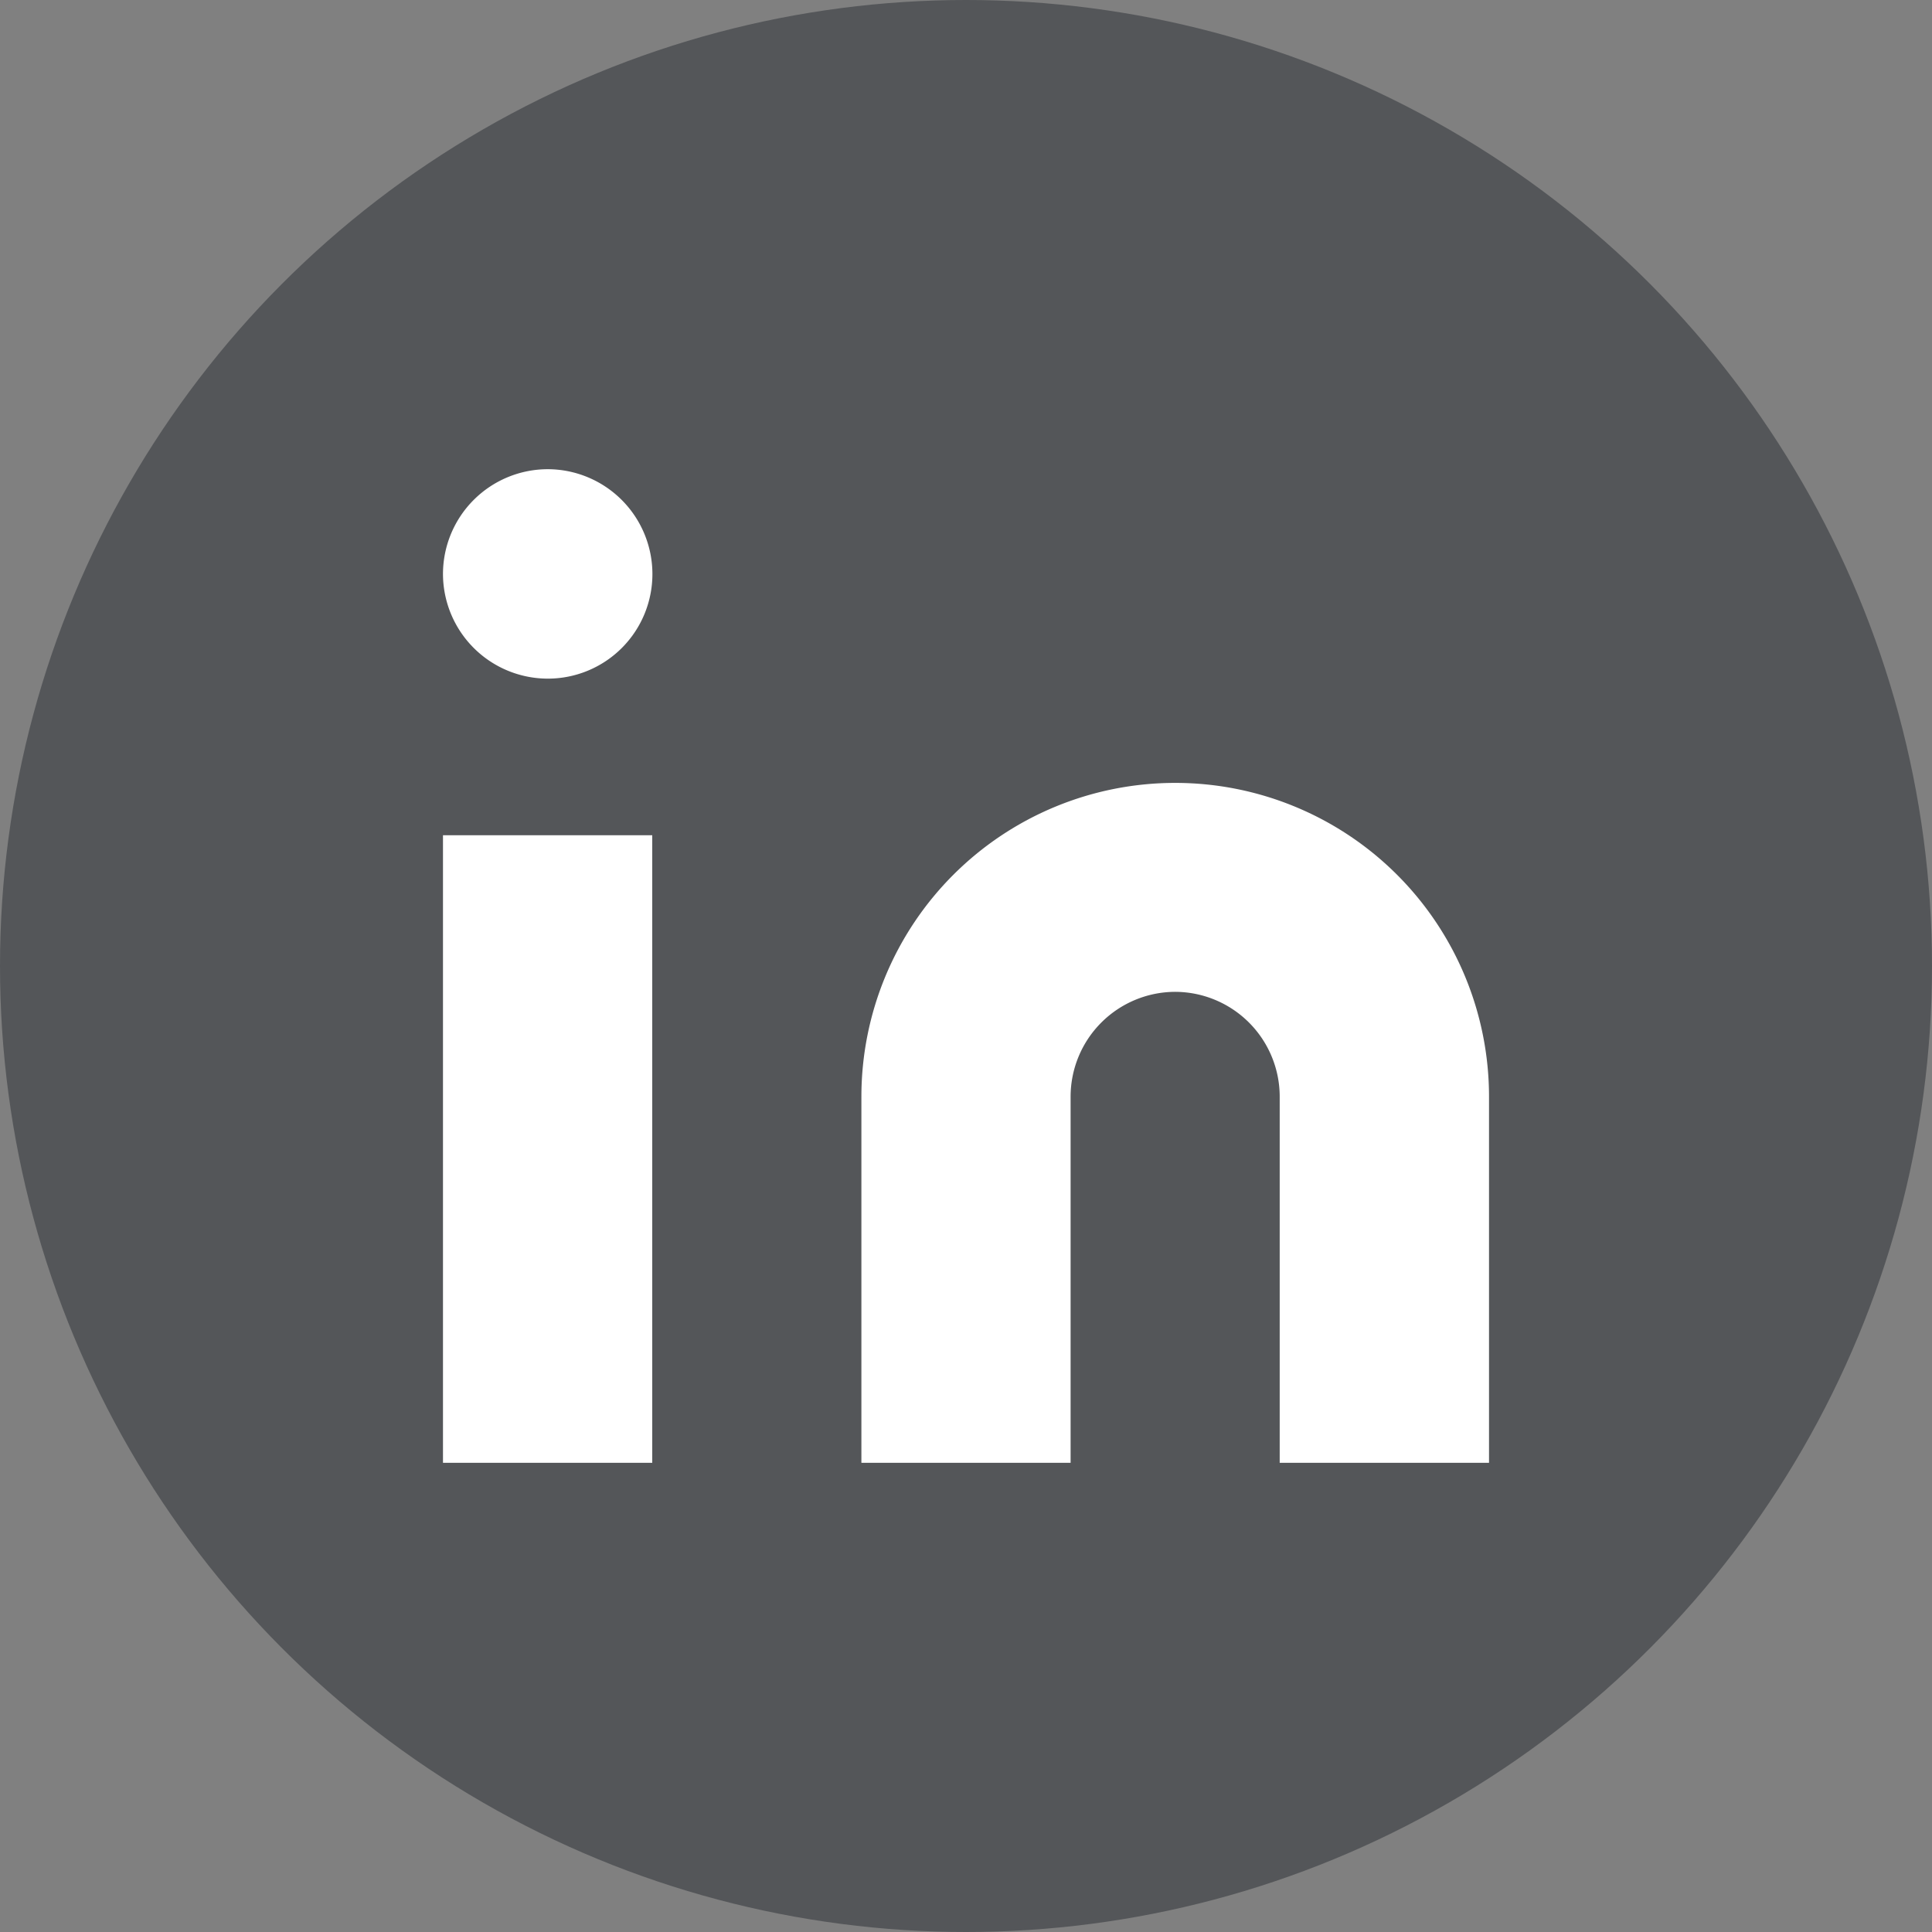
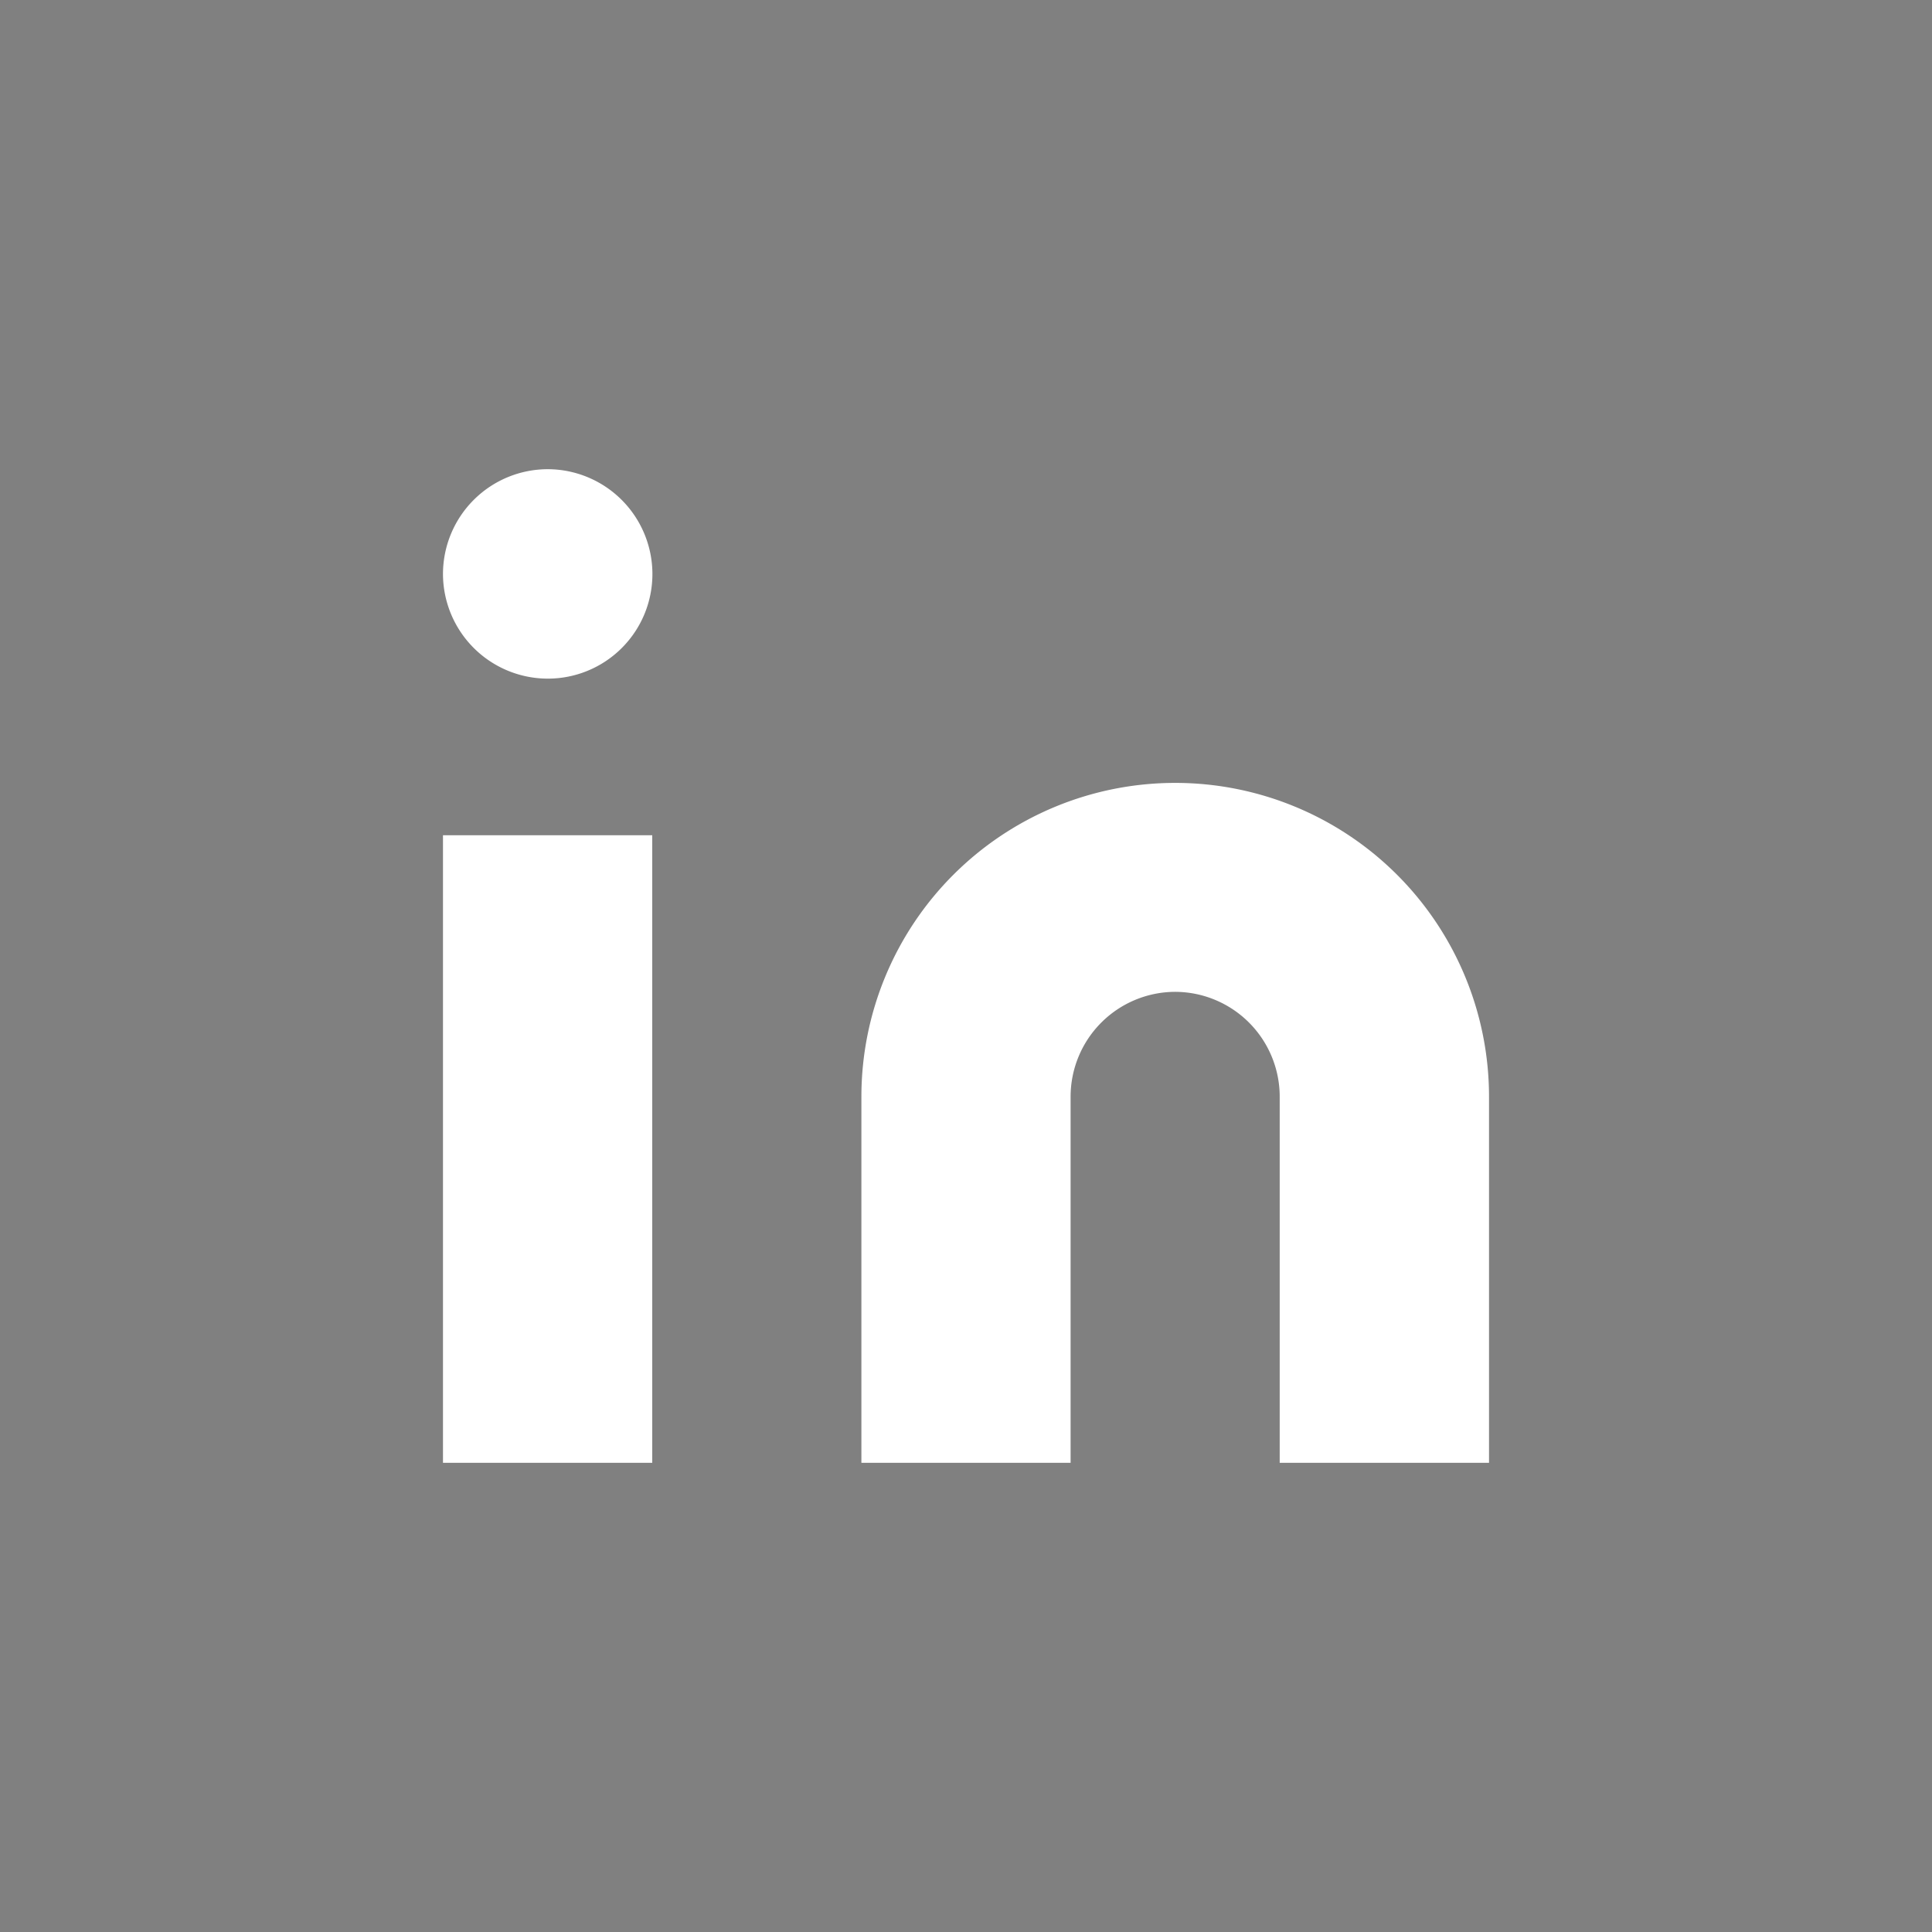
<svg xmlns="http://www.w3.org/2000/svg" width="35" height="35" viewBox="0 0 35 35">
  <rect x="0" y="0" width="35" height="35" fill="#808080" stroke="none" />
  <g id="li-icon-footer" transform="translate(-1018.875 -470.261)">
-     <circle id="Ellipse_79" data-name="Ellipse 79" cx="17.5" cy="17.5" r="17.5" transform="translate(1018.875 470.261)" fill="#545659" />
    <path id="li" d="M1741.12-7590.739v-6.632a1.9,1.9,0,0,0-1.894-1.9,1.9,1.9,0,0,0-1.894,1.9v6.632h-3.79v-6.632a5.685,5.685,0,0,1,5.685-5.685,5.685,5.685,0,0,1,5.685,5.685v6.632Zm-15.158,0v-11.369h3.791v11.369Zm0-16.1a1.9,1.9,0,0,1,1.9-1.9,1.9,1.9,0,0,1,1.894,1.9,1.894,1.894,0,0,1-1.894,1.894A1.9,1.9,0,0,1,1725.962-7606.844Z" transform="translate(-699.062 8087.5)" fill="#fff" stroke="rgba(0,0,0,0)" stroke-width="1" />
  </g>
</svg>